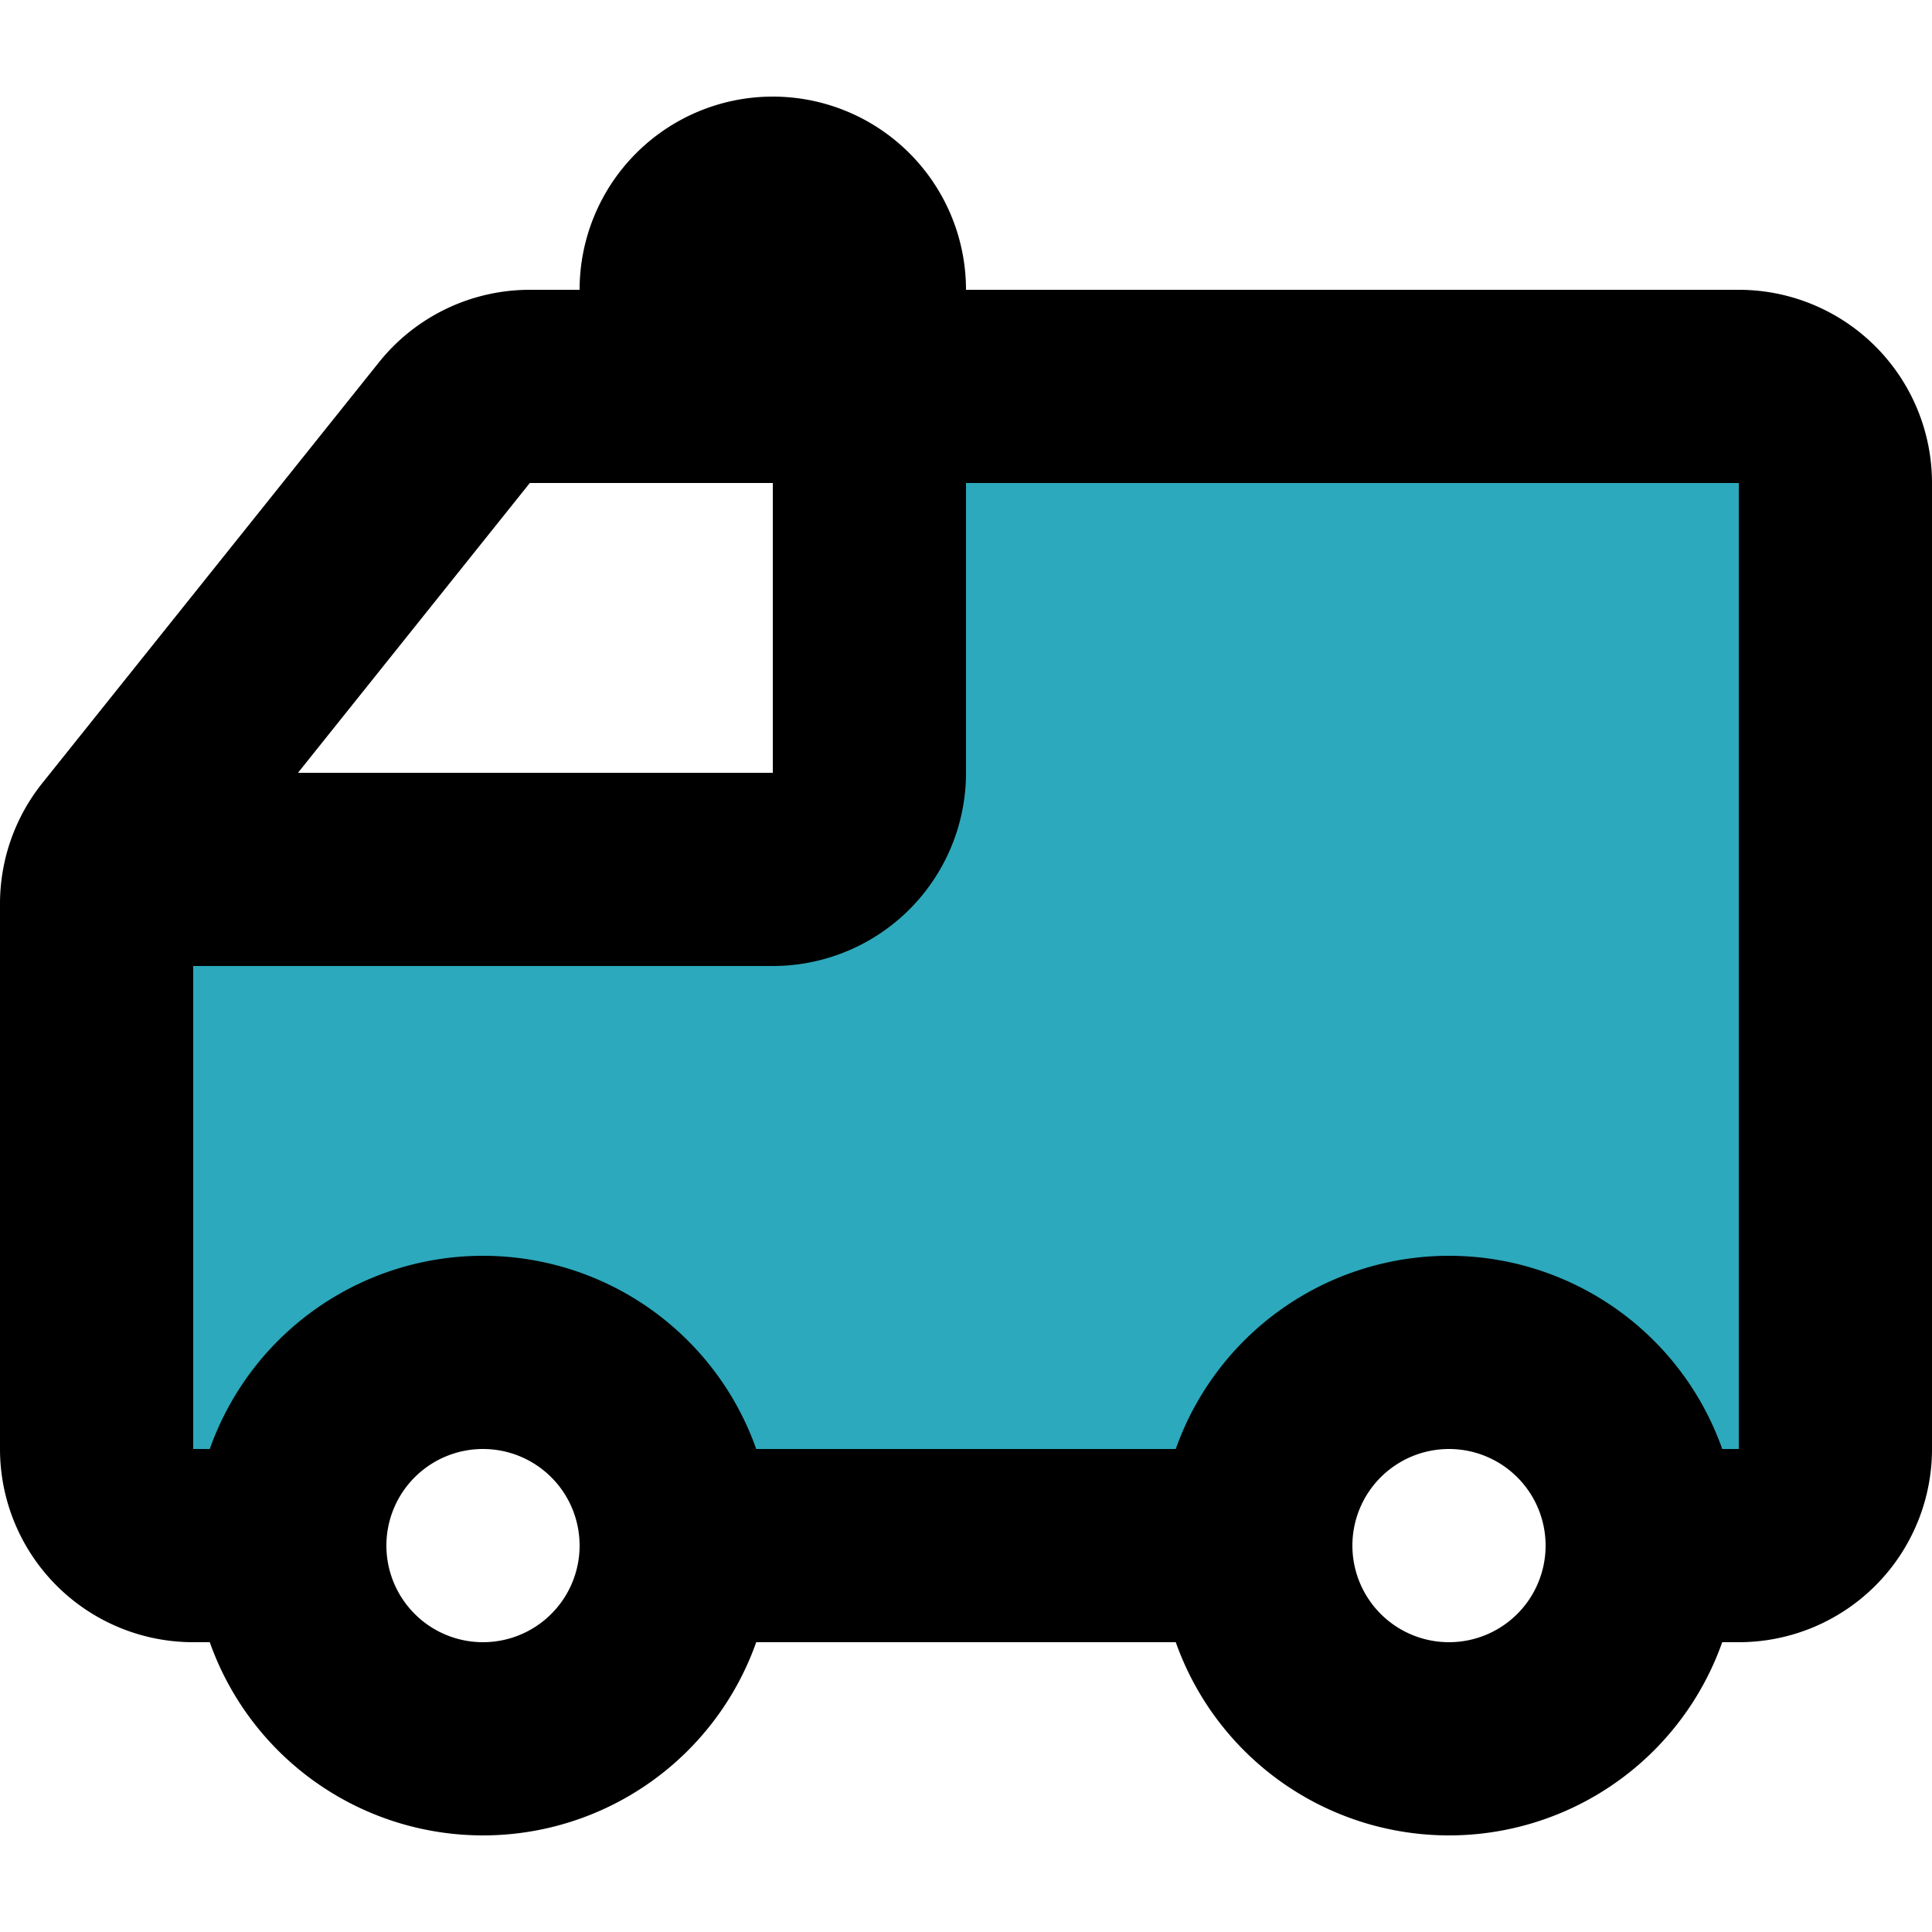
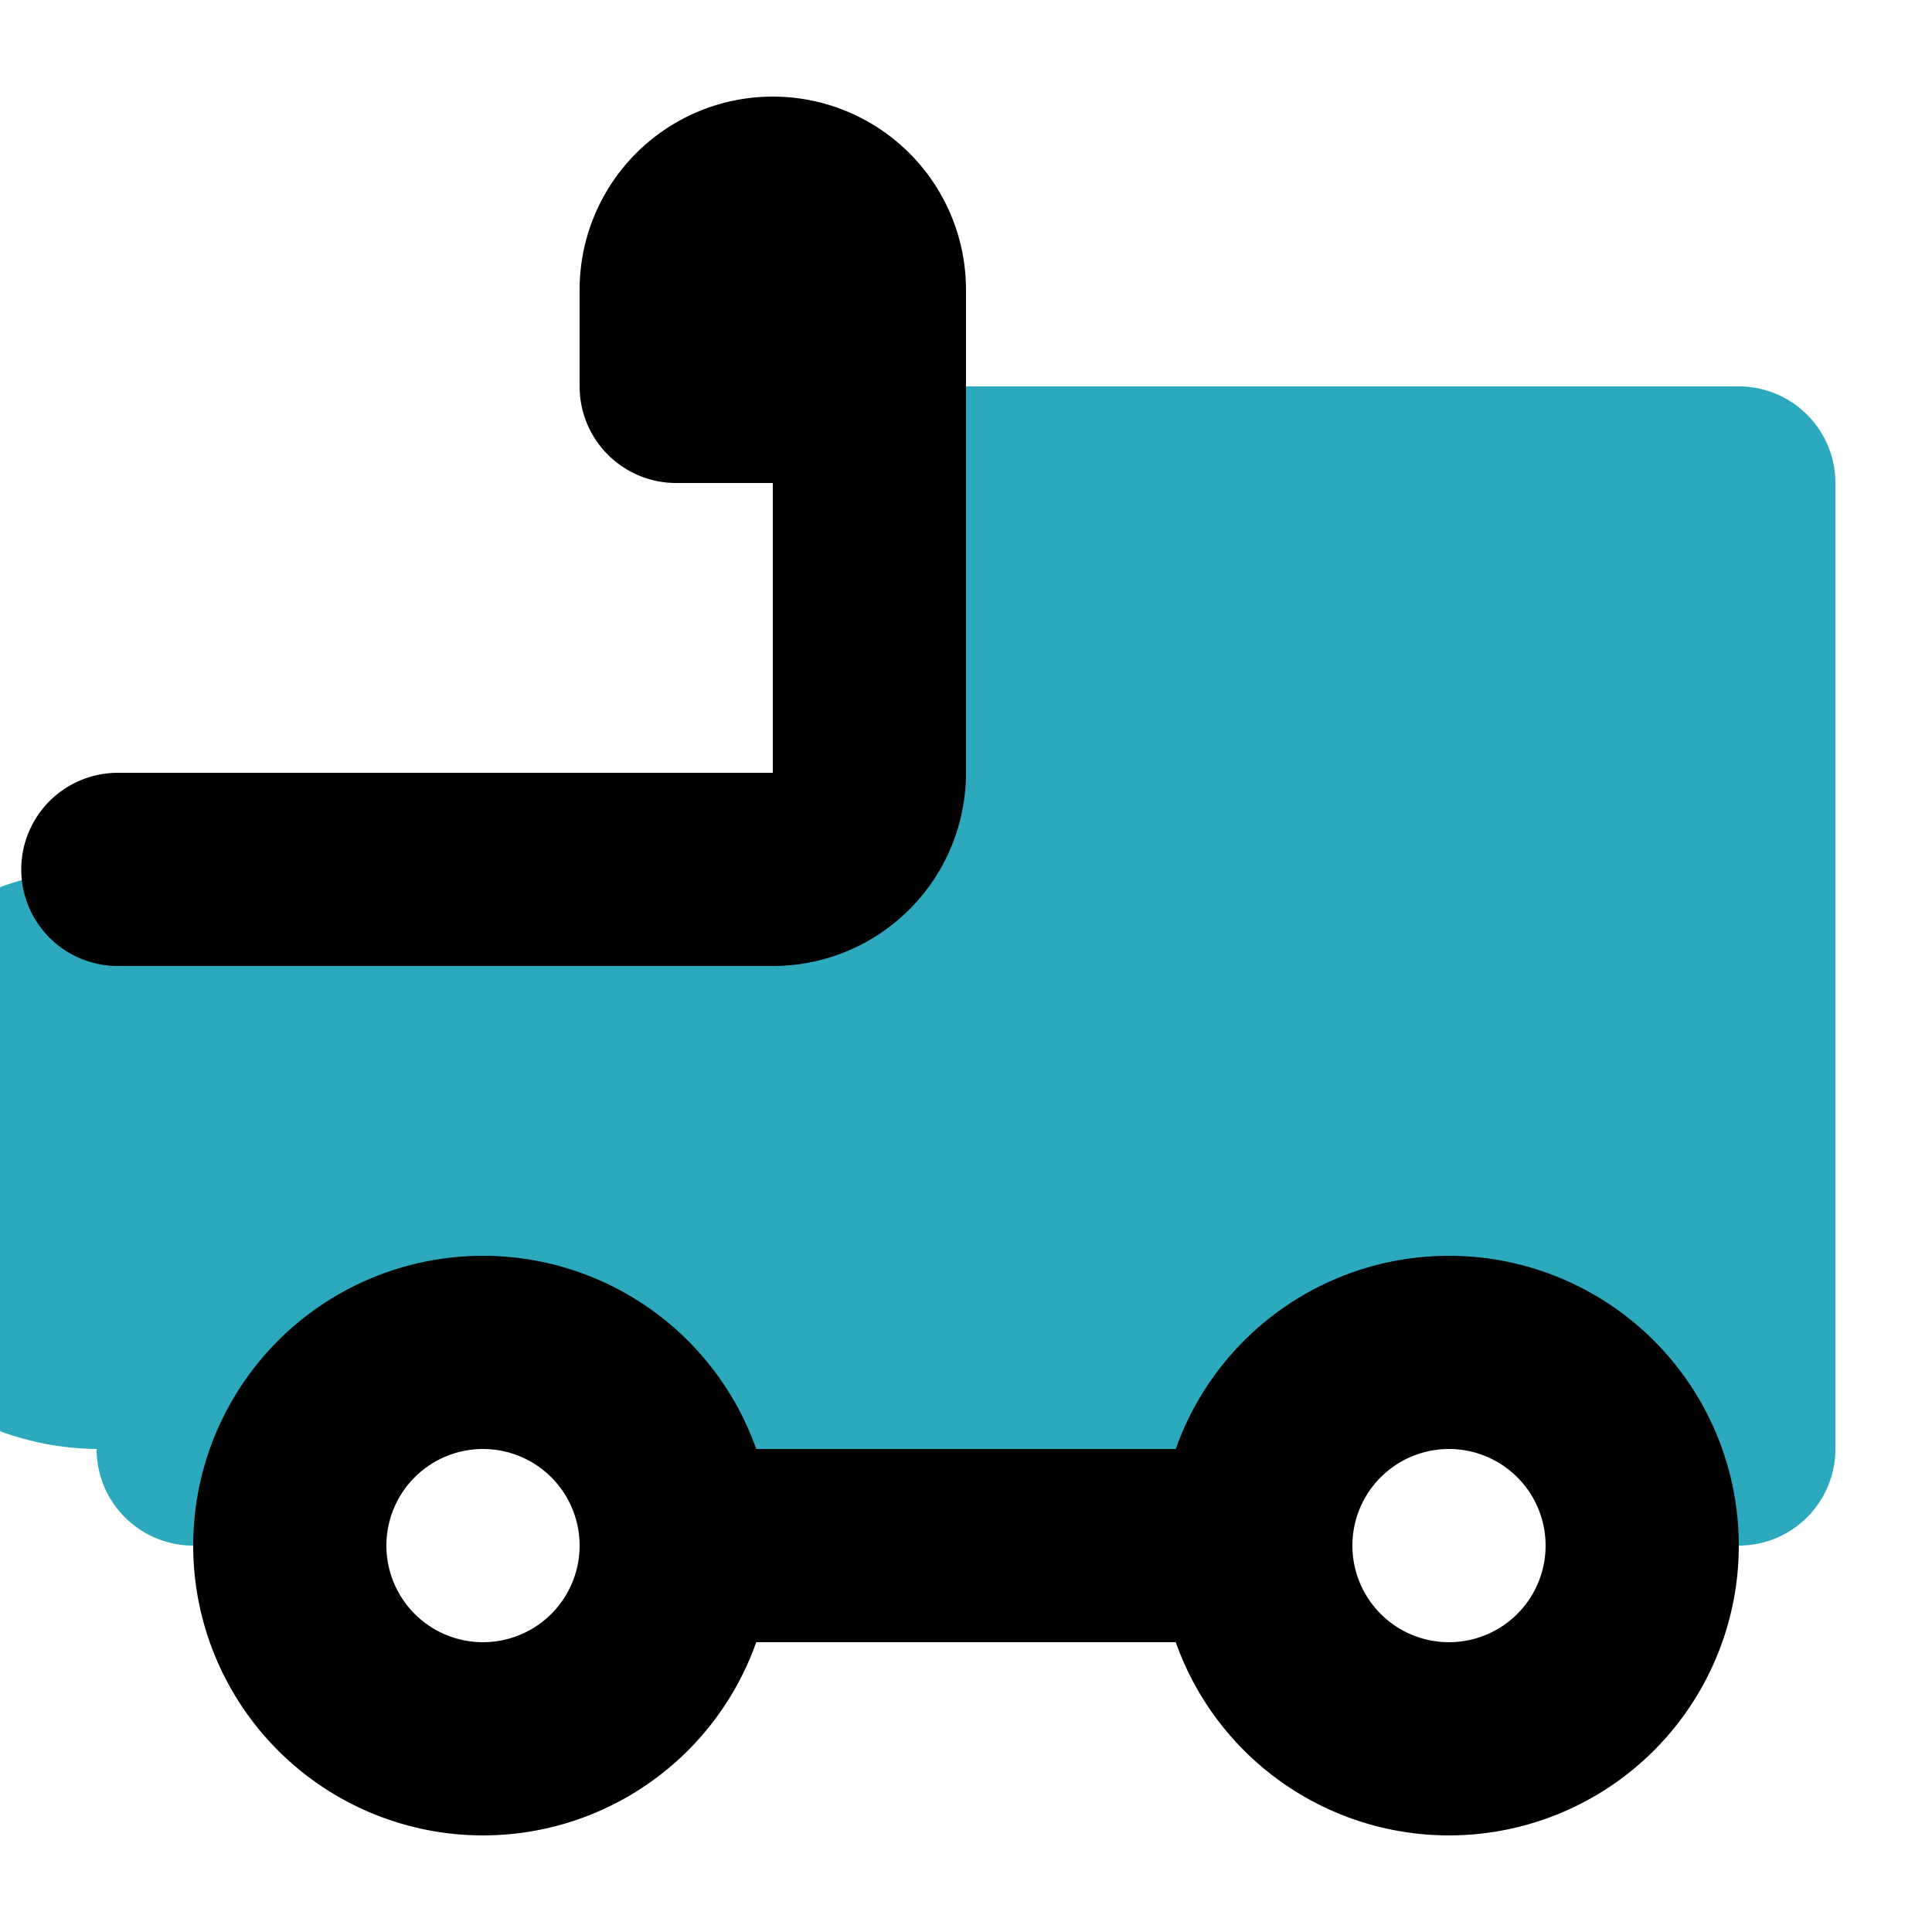
<svg xmlns="http://www.w3.org/2000/svg" width="800px" height="800px" viewBox="0 -1 20 20">
  <g id="ambulance-left-2" transform="translate(-2 -3)">
-     <path id="secondary" fill="#2ca9bc" d="M10,11a1,1,0,0,0,1-1V6h9a1,1,0,0,1,1,1V17a1,1,0,0,1-1,1H19a2,2,0,0,0-4,0H9a2,2,0,0,0-4,0H4a1,1,0,0,1-1-1V11.35A1,1,0,0,1,3.07,11Z" />
+     <path id="secondary" fill="#2ca9bc" d="M10,11a1,1,0,0,0,1-1V6h9a1,1,0,0,1,1,1V17a1,1,0,0,1-1,1H19a2,2,0,0,0-4,0H9a2,2,0,0,0-4,0H4a1,1,0,0,1-1-1A1,1,0,0,1,3.07,11Z" />
    <path id="primary" d="M3.22,11H10a1,1,0,0,0,1-1V6" fill="none" stroke="#000000" stroke-linecap="round" stroke-linejoin="round" stroke-width="2" />
-     <path id="primary-2" data-name="primary" d="M4.88,18H4a1,1,0,0,1-1-1V11.35a1,1,0,0,1,.22-.62L6.7,6.38A1,1,0,0,1,7.48,6H20a1,1,0,0,1,1,1V17a1,1,0,0,1-1,1h-.89" fill="none" stroke="#000000" stroke-linecap="round" stroke-linejoin="round" stroke-width="2" />
    <path id="primary-3" data-name="primary" d="M10,4h0a1,1,0,0,1,1,1V6H9V5A1,1,0,0,1,10,4Zm4.9,14H9.11M17,16a2,2,0,1,1-2,2A2,2,0,0,1,17,16ZM7,16a2,2,0,1,1-2,2,2,2,0,0,1,2-2Z" fill="none" stroke="#000000" stroke-linecap="round" stroke-linejoin="round" stroke-width="2" />
  </g>
</svg>